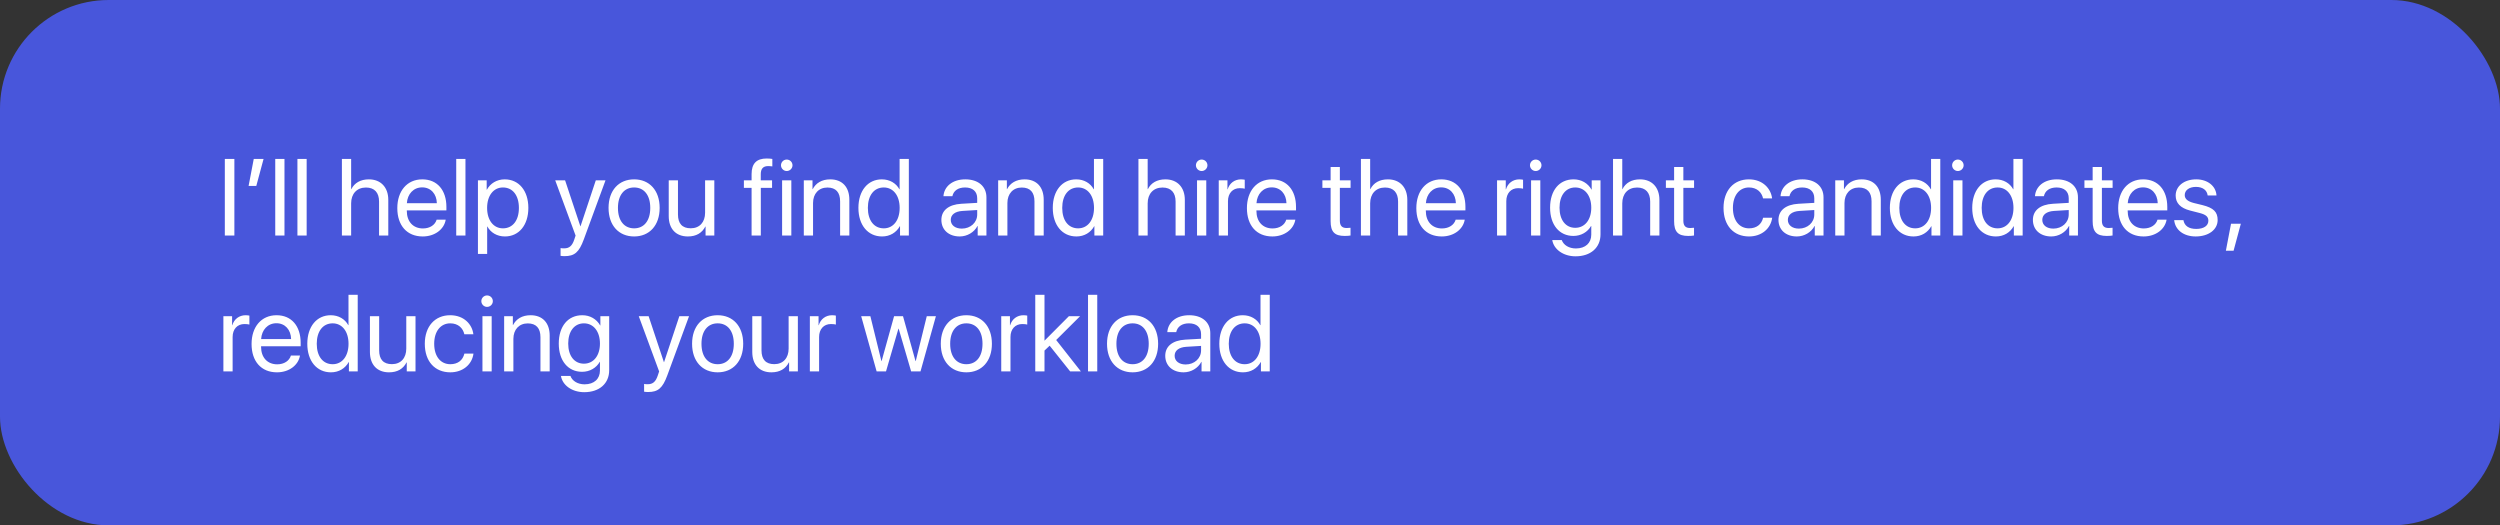
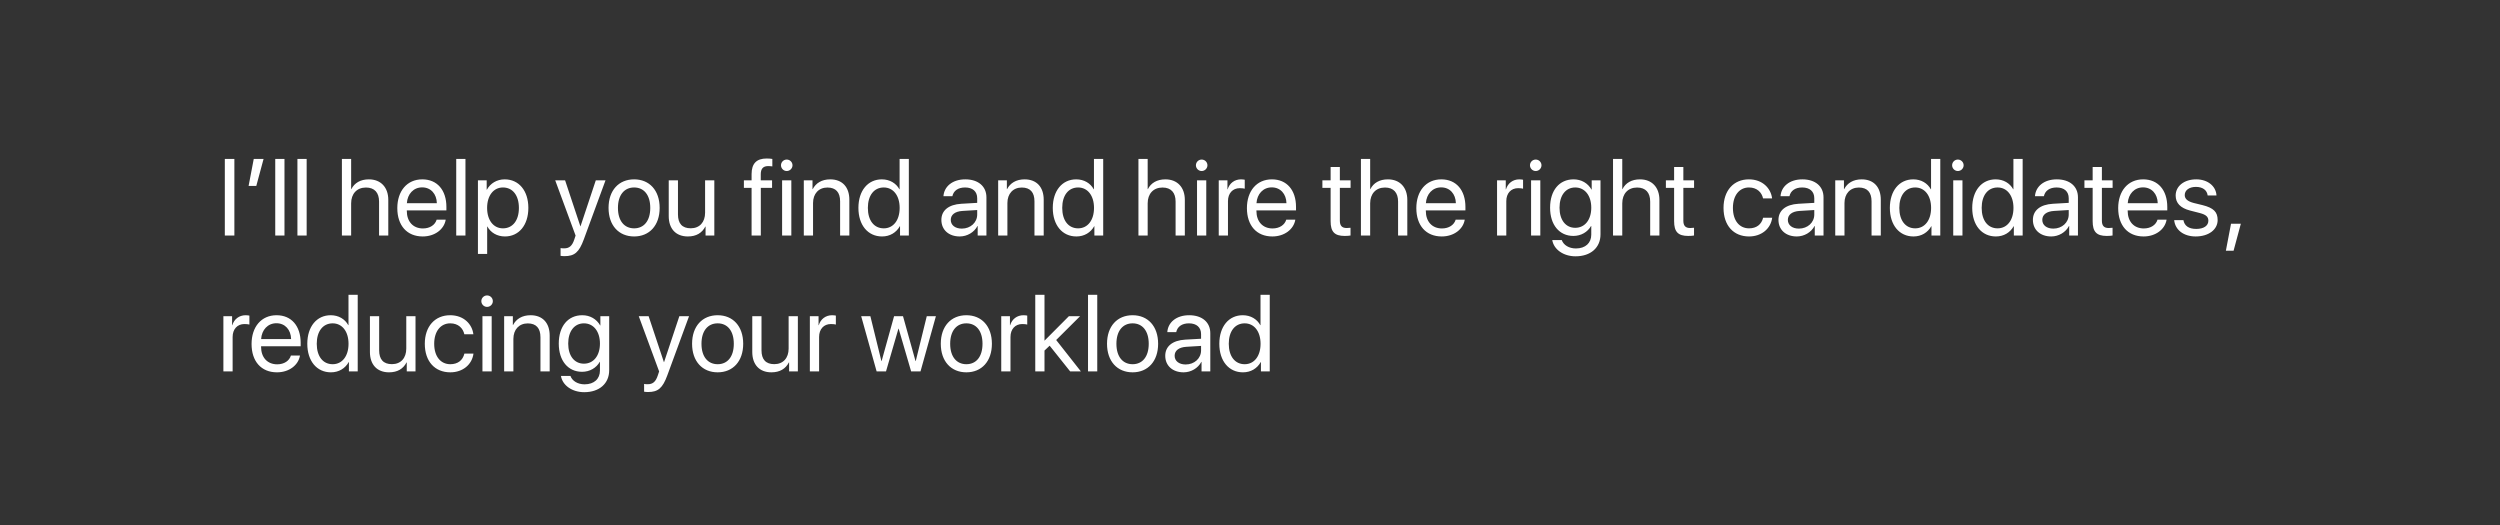
<svg xmlns="http://www.w3.org/2000/svg" width="276" height="58" viewBox="0 0 276 58" fill="none">
  <rect x="0" y="0" width="276" height="58" fill="#333333" stroke="none" />
-   <rect width="276" height="58" rx="12" fill="#4856DB" />
  <path d="M25.875 26H24.82V17.545H25.875V26ZM28.295 20.527H27.445L28.014 17.545H29.098L28.295 20.527ZM30.387 26V17.545H31.406V26H30.387ZM32.836 26V17.545H33.855V26H32.836ZM37.746 26V17.545H38.766V20.879H38.789C39.129 20.199 39.797 19.801 40.723 19.801C42.059 19.801 42.867 20.703 42.867 22.062V26H41.848V22.25C41.848 21.283 41.361 20.703 40.406 20.703C39.393 20.703 38.766 21.395 38.766 22.449V26H37.746ZM46.605 20.686C45.65 20.686 44.982 21.418 44.918 22.432H48.228C48.205 21.412 47.566 20.686 46.605 20.686ZM48.205 24.254H49.207C49.031 25.32 48 26.105 46.67 26.105C44.924 26.105 43.863 24.893 43.863 22.977C43.863 21.084 44.941 19.801 46.623 19.801C48.27 19.801 49.283 20.996 49.283 22.842V23.229H44.912V23.287C44.912 24.453 45.598 25.221 46.693 25.221C47.467 25.221 48.035 24.828 48.205 24.254ZM50.367 26V17.545H51.387V26H50.367ZM55.723 19.801C57.275 19.801 58.33 21.043 58.33 22.953C58.33 24.863 57.281 26.105 55.746 26.105C54.873 26.105 54.17 25.678 53.807 25.01H53.783V28.033H52.764V19.906H53.73V20.938H53.754C54.129 20.252 54.838 19.801 55.723 19.801ZM55.523 25.209C56.607 25.209 57.287 24.336 57.287 22.953C57.287 21.576 56.607 20.697 55.523 20.697C54.48 20.697 53.777 21.6 53.777 22.953C53.777 24.312 54.48 25.209 55.523 25.209ZM62.326 28.279C62.203 28.279 61.998 28.268 61.887 28.244V27.389C61.998 27.412 62.156 27.418 62.285 27.418C62.853 27.418 63.17 27.143 63.404 26.434L63.545 26.006L61.295 19.906H62.385L64.072 24.98H64.09L65.777 19.906H66.85L64.453 26.428C63.932 27.852 63.428 28.279 62.326 28.279ZM70.008 26.105C68.32 26.105 67.184 24.893 67.184 22.953C67.184 21.008 68.32 19.801 70.008 19.801C71.689 19.801 72.826 21.008 72.826 22.953C72.826 24.893 71.689 26.105 70.008 26.105ZM70.008 25.209C71.086 25.209 71.789 24.389 71.789 22.953C71.789 21.518 71.086 20.697 70.008 20.697C68.93 20.697 68.221 21.518 68.221 22.953C68.221 24.389 68.93 25.209 70.008 25.209ZM78.861 19.906V26H77.894V25.01H77.871C77.508 25.713 76.875 26.105 75.938 26.105C74.607 26.105 73.828 25.244 73.828 23.861V19.906H74.848V23.68C74.848 24.67 75.311 25.203 76.254 25.203C77.244 25.203 77.842 24.523 77.842 23.486V19.906H78.861ZM82.975 26V20.744H82.125V19.906H82.975V19.227C82.975 18.055 83.519 17.498 84.644 17.498C84.873 17.498 85.119 17.521 85.266 17.545V18.371C85.143 18.354 84.973 18.336 84.803 18.336C84.252 18.336 83.988 18.629 83.988 19.232V19.906H85.236V20.744H83.994V26H82.975ZM86.344 26V19.906H87.363V26H86.344ZM86.853 18.881C86.508 18.881 86.221 18.594 86.221 18.248C86.221 17.896 86.508 17.615 86.853 17.615C87.205 17.615 87.492 17.896 87.492 18.248C87.492 18.594 87.205 18.881 86.853 18.881ZM88.74 26V19.906H89.701V20.879H89.725C90.064 20.223 90.715 19.801 91.658 19.801C92.994 19.801 93.768 20.662 93.768 22.045V26H92.748V22.227C92.748 21.242 92.285 20.703 91.348 20.703C90.387 20.703 89.76 21.383 89.76 22.414V26H88.74ZM97.377 26.105C95.824 26.105 94.769 24.863 94.769 22.953C94.769 21.043 95.818 19.801 97.353 19.801C98.227 19.801 98.93 20.229 99.293 20.896H99.316V17.545H100.336V26H99.363V24.969H99.346C98.953 25.672 98.256 26.105 97.377 26.105ZM97.57 20.697C96.492 20.697 95.812 21.576 95.812 22.953C95.812 24.336 96.492 25.209 97.57 25.209C98.619 25.209 99.322 24.318 99.322 22.953C99.322 21.594 98.619 20.697 97.57 20.697ZM106.184 25.238C107.145 25.238 107.883 24.564 107.883 23.686V23.188L106.254 23.287C105.434 23.34 104.965 23.703 104.965 24.277C104.965 24.857 105.451 25.238 106.184 25.238ZM105.955 26.105C104.742 26.105 103.928 25.373 103.928 24.277C103.928 23.234 104.73 22.578 106.137 22.496L107.883 22.396V21.887C107.883 21.143 107.391 20.697 106.547 20.697C105.762 20.697 105.27 21.066 105.141 21.664H104.156C104.227 20.609 105.129 19.801 106.57 19.801C108 19.801 108.902 20.574 108.902 21.787V26H107.936V24.951H107.912C107.549 25.648 106.775 26.105 105.955 26.105ZM110.197 26V19.906H111.158V20.879H111.182C111.521 20.223 112.172 19.801 113.115 19.801C114.451 19.801 115.225 20.662 115.225 22.045V26H114.205V22.227C114.205 21.242 113.742 20.703 112.805 20.703C111.844 20.703 111.217 21.383 111.217 22.414V26H110.197ZM118.834 26.105C117.281 26.105 116.227 24.863 116.227 22.953C116.227 21.043 117.275 19.801 118.811 19.801C119.684 19.801 120.387 20.229 120.75 20.896H120.773V17.545H121.793V26H120.82V24.969H120.803C120.41 25.672 119.713 26.105 118.834 26.105ZM119.027 20.697C117.949 20.697 117.27 21.576 117.27 22.953C117.27 24.336 117.949 25.209 119.027 25.209C120.076 25.209 120.779 24.318 120.779 22.953C120.779 21.594 120.076 20.697 119.027 20.697ZM125.684 26V17.545H126.703V20.879H126.727C127.066 20.199 127.734 19.801 128.66 19.801C129.996 19.801 130.805 20.703 130.805 22.062V26H129.785V22.25C129.785 21.283 129.299 20.703 128.344 20.703C127.33 20.703 126.703 21.395 126.703 22.449V26H125.684ZM132.152 26V19.906H133.172V26H132.152ZM132.662 18.881C132.316 18.881 132.029 18.594 132.029 18.248C132.029 17.896 132.316 17.615 132.662 17.615C133.014 17.615 133.301 17.896 133.301 18.248C133.301 18.594 133.014 18.881 132.662 18.881ZM134.549 26V19.906H135.51V20.902H135.533C135.732 20.229 136.295 19.801 137.01 19.801C137.186 19.801 137.338 19.83 137.42 19.842V20.832C137.338 20.803 137.121 20.773 136.875 20.773C136.084 20.773 135.568 21.342 135.568 22.203V26H134.549ZM140.402 20.686C139.447 20.686 138.779 21.418 138.715 22.432H142.025C142.002 21.412 141.363 20.686 140.402 20.686ZM142.002 24.254H143.004C142.828 25.32 141.797 26.105 140.467 26.105C138.721 26.105 137.66 24.893 137.66 22.977C137.66 21.084 138.738 19.801 140.42 19.801C142.066 19.801 143.08 20.996 143.08 22.842V23.229H138.709V23.287C138.709 24.453 139.395 25.221 140.49 25.221C141.264 25.221 141.832 24.828 142.002 24.254ZM146.9 18.436H147.92V19.906H149.104V20.744H147.92V24.365C147.92 24.922 148.154 25.174 148.676 25.174C148.793 25.174 149.027 25.156 149.098 25.145V26C148.975 26.029 148.693 26.047 148.453 26.047C147.334 26.047 146.9 25.59 146.9 24.418V20.744H145.992V19.906H146.9V18.436ZM150.246 26V17.545H151.266V20.879H151.289C151.629 20.199 152.297 19.801 153.223 19.801C154.559 19.801 155.367 20.703 155.367 22.062V26H154.348V22.25C154.348 21.283 153.861 20.703 152.906 20.703C151.893 20.703 151.266 21.395 151.266 22.449V26H150.246ZM159.105 20.686C158.15 20.686 157.482 21.418 157.418 22.432H160.729C160.705 21.412 160.066 20.686 159.105 20.686ZM160.705 24.254H161.707C161.531 25.32 160.5 26.105 159.17 26.105C157.424 26.105 156.363 24.893 156.363 22.977C156.363 21.084 157.441 19.801 159.123 19.801C160.77 19.801 161.783 20.996 161.783 22.842V23.229H157.412V23.287C157.412 24.453 158.098 25.221 159.193 25.221C159.967 25.221 160.535 24.828 160.705 24.254ZM165.275 26V19.906H166.236V20.902H166.26C166.459 20.229 167.021 19.801 167.736 19.801C167.912 19.801 168.064 19.83 168.146 19.842V20.832C168.064 20.803 167.848 20.773 167.602 20.773C166.811 20.773 166.295 21.342 166.295 22.203V26H165.275ZM169.031 26V19.906H170.051V26H169.031ZM169.541 18.881C169.195 18.881 168.908 18.594 168.908 18.248C168.908 17.896 169.195 17.615 169.541 17.615C169.893 17.615 170.18 17.896 170.18 18.248C170.18 18.594 169.893 18.881 169.541 18.881ZM173.906 25.15C174.967 25.15 175.676 24.271 175.676 22.93C175.676 21.588 174.967 20.697 173.906 20.697C172.857 20.697 172.172 21.564 172.172 22.93C172.172 24.295 172.857 25.15 173.906 25.15ZM173.941 28.297C172.6 28.297 171.539 27.541 171.369 26.504H172.418C172.617 27.061 173.221 27.43 173.982 27.43C175.037 27.43 175.676 26.82 175.676 25.912V24.951H175.652C175.277 25.613 174.557 26.047 173.701 26.047C172.148 26.047 171.129 24.822 171.129 22.93C171.129 21.02 172.148 19.801 173.725 19.801C174.586 19.801 175.301 20.223 175.705 20.932H175.723V19.906H176.695V25.877C176.695 27.33 175.623 28.297 173.941 28.297ZM178.078 26V17.545H179.098V20.879H179.121C179.461 20.199 180.129 19.801 181.055 19.801C182.391 19.801 183.199 20.703 183.199 22.062V26H182.18V22.25C182.18 21.283 181.693 20.703 180.738 20.703C179.725 20.703 179.098 21.395 179.098 22.449V26H178.078ZM184.822 18.436H185.842V19.906H187.025V20.744H185.842V24.365C185.842 24.922 186.076 25.174 186.598 25.174C186.715 25.174 186.949 25.156 187.02 25.145V26C186.896 26.029 186.615 26.047 186.375 26.047C185.256 26.047 184.822 25.59 184.822 24.418V20.744H183.914V19.906H184.822V18.436ZM195.639 21.904H194.643C194.496 21.242 193.98 20.697 193.084 20.697C192.029 20.697 191.314 21.57 191.314 22.953C191.314 24.371 192.041 25.209 193.096 25.209C193.928 25.209 194.473 24.77 194.648 24.037H195.65C195.492 25.25 194.473 26.105 193.09 26.105C191.402 26.105 190.277 24.916 190.277 22.953C190.277 21.031 191.396 19.801 193.078 19.801C194.602 19.801 195.51 20.809 195.639 21.904ZM198.598 25.238C199.559 25.238 200.297 24.564 200.297 23.686V23.188L198.668 23.287C197.848 23.34 197.379 23.703 197.379 24.277C197.379 24.857 197.865 25.238 198.598 25.238ZM198.369 26.105C197.156 26.105 196.342 25.373 196.342 24.277C196.342 23.234 197.145 22.578 198.551 22.496L200.297 22.396V21.887C200.297 21.143 199.805 20.697 198.961 20.697C198.176 20.697 197.684 21.066 197.555 21.664H196.57C196.641 20.609 197.543 19.801 198.984 19.801C200.414 19.801 201.316 20.574 201.316 21.787V26H200.35V24.951H200.326C199.963 25.648 199.189 26.105 198.369 26.105ZM202.611 26V19.906H203.572V20.879H203.596C203.936 20.223 204.586 19.801 205.529 19.801C206.865 19.801 207.639 20.662 207.639 22.045V26H206.619V22.227C206.619 21.242 206.156 20.703 205.219 20.703C204.258 20.703 203.631 21.383 203.631 22.414V26H202.611ZM211.248 26.105C209.695 26.105 208.641 24.863 208.641 22.953C208.641 21.043 209.689 19.801 211.225 19.801C212.098 19.801 212.801 20.229 213.164 20.896H213.188V17.545H214.207V26H213.234V24.969H213.217C212.824 25.672 212.127 26.105 211.248 26.105ZM211.441 20.697C210.363 20.697 209.684 21.576 209.684 22.953C209.684 24.336 210.363 25.209 211.441 25.209C212.49 25.209 213.193 24.318 213.193 22.953C213.193 21.594 212.49 20.697 211.441 20.697ZM215.637 26V19.906H216.656V26H215.637ZM216.146 18.881C215.801 18.881 215.514 18.594 215.514 18.248C215.514 17.896 215.801 17.615 216.146 17.615C216.498 17.615 216.785 17.896 216.785 18.248C216.785 18.594 216.498 18.881 216.146 18.881ZM220.342 26.105C218.789 26.105 217.734 24.863 217.734 22.953C217.734 21.043 218.783 19.801 220.318 19.801C221.191 19.801 221.895 20.229 222.258 20.896H222.281V17.545H223.301V26H222.328V24.969H222.311C221.918 25.672 221.221 26.105 220.342 26.105ZM220.535 20.697C219.457 20.697 218.777 21.576 218.777 22.953C218.777 24.336 219.457 25.209 220.535 25.209C221.584 25.209 222.287 24.318 222.287 22.953C222.287 21.594 221.584 20.697 220.535 20.697ZM226.688 25.238C227.648 25.238 228.387 24.564 228.387 23.686V23.188L226.758 23.287C225.938 23.34 225.469 23.703 225.469 24.277C225.469 24.857 225.955 25.238 226.688 25.238ZM226.459 26.105C225.246 26.105 224.432 25.373 224.432 24.277C224.432 23.234 225.234 22.578 226.641 22.496L228.387 22.396V21.887C228.387 21.143 227.895 20.697 227.051 20.697C226.266 20.697 225.773 21.066 225.645 21.664H224.66C224.73 20.609 225.633 19.801 227.074 19.801C228.504 19.801 229.406 20.574 229.406 21.787V26H228.439V24.951H228.416C228.053 25.648 227.279 26.105 226.459 26.105ZM231.029 18.436H232.049V19.906H233.232V20.744H232.049V24.365C232.049 24.922 232.283 25.174 232.805 25.174C232.922 25.174 233.156 25.156 233.227 25.145V26C233.104 26.029 232.822 26.047 232.582 26.047C231.463 26.047 231.029 25.59 231.029 24.418V20.744H230.121V19.906H231.029V18.436ZM236.59 20.686C235.635 20.686 234.967 21.418 234.902 22.432H238.213C238.189 21.412 237.551 20.686 236.59 20.686ZM238.189 24.254H239.191C239.016 25.32 237.984 26.105 236.654 26.105C234.908 26.105 233.848 24.893 233.848 22.977C233.848 21.084 234.926 19.801 236.607 19.801C238.254 19.801 239.268 20.996 239.268 22.842V23.229H234.896V23.287C234.896 24.453 235.582 25.221 236.678 25.221C237.451 25.221 238.02 24.828 238.189 24.254ZM240.193 21.588C240.193 20.545 241.125 19.801 242.467 19.801C243.727 19.801 244.652 20.551 244.699 21.582H243.727C243.656 20.996 243.182 20.633 242.432 20.633C241.688 20.633 241.195 21.002 241.195 21.535C241.195 21.957 241.518 22.238 242.209 22.414L243.152 22.643C244.383 22.953 244.828 23.398 244.828 24.295C244.828 25.355 243.826 26.105 242.402 26.105C241.066 26.105 240.135 25.379 240.029 24.301H241.049C241.16 24.934 241.641 25.273 242.467 25.273C243.293 25.273 243.803 24.922 243.803 24.371C243.803 23.938 243.551 23.703 242.865 23.521L241.793 23.246C240.721 22.971 240.193 22.42 240.193 21.588ZM246.586 27.682H245.736L246.305 24.699H247.389L246.586 27.682ZM24.662 41V34.906H25.623V35.902H25.646C25.846 35.228 26.408 34.801 27.123 34.801C27.299 34.801 27.451 34.83 27.533 34.842V35.832C27.451 35.803 27.234 35.773 26.988 35.773C26.197 35.773 25.682 36.342 25.682 37.203V41H24.662ZM30.516 35.685C29.561 35.685 28.893 36.418 28.828 37.432H32.139C32.115 36.412 31.477 35.685 30.516 35.685ZM32.115 39.254H33.117C32.941 40.32 31.91 41.105 30.58 41.105C28.834 41.105 27.773 39.893 27.773 37.977C27.773 36.084 28.852 34.801 30.533 34.801C32.18 34.801 33.193 35.996 33.193 37.842V38.228H28.822V38.287C28.822 39.453 29.508 40.221 30.604 40.221C31.377 40.221 31.945 39.828 32.115 39.254ZM36.533 41.105C34.98 41.105 33.926 39.863 33.926 37.953C33.926 36.043 34.975 34.801 36.51 34.801C37.383 34.801 38.086 35.228 38.449 35.897H38.473V32.545H39.492V41H38.52V39.969H38.502C38.109 40.672 37.412 41.105 36.533 41.105ZM36.727 35.697C35.648 35.697 34.969 36.576 34.969 37.953C34.969 39.336 35.648 40.209 36.727 40.209C37.775 40.209 38.478 39.318 38.478 37.953C38.478 36.594 37.775 35.697 36.727 35.697ZM45.873 34.906V41H44.906V40.01H44.883C44.52 40.713 43.887 41.105 42.949 41.105C41.619 41.105 40.84 40.244 40.84 38.861V34.906H41.859V38.68C41.859 39.67 42.322 40.203 43.266 40.203C44.256 40.203 44.853 39.523 44.853 38.486V34.906H45.873ZM52.26 36.904H51.264C51.117 36.242 50.602 35.697 49.705 35.697C48.65 35.697 47.935 36.57 47.935 37.953C47.935 39.371 48.662 40.209 49.717 40.209C50.549 40.209 51.094 39.77 51.27 39.037H52.272C52.113 40.25 51.094 41.105 49.711 41.105C48.023 41.105 46.898 39.916 46.898 37.953C46.898 36.031 48.018 34.801 49.699 34.801C51.223 34.801 52.131 35.809 52.26 36.904ZM53.262 41V34.906H54.281V41H53.262ZM53.772 33.881C53.426 33.881 53.139 33.594 53.139 33.248C53.139 32.897 53.426 32.615 53.772 32.615C54.123 32.615 54.41 32.897 54.41 33.248C54.41 33.594 54.123 33.881 53.772 33.881ZM55.658 41V34.906H56.619V35.879H56.643C56.982 35.223 57.633 34.801 58.576 34.801C59.912 34.801 60.685 35.662 60.685 37.045V41H59.666V37.227C59.666 36.242 59.203 35.703 58.266 35.703C57.305 35.703 56.678 36.383 56.678 37.414V41H55.658ZM64.465 40.15C65.525 40.15 66.234 39.272 66.234 37.93C66.234 36.588 65.525 35.697 64.465 35.697C63.416 35.697 62.73 36.565 62.73 37.93C62.73 39.295 63.416 40.15 64.465 40.15ZM64.5 43.297C63.158 43.297 62.098 42.541 61.928 41.504H62.977C63.176 42.06 63.779 42.43 64.541 42.43C65.596 42.43 66.234 41.82 66.234 40.912V39.951H66.211C65.836 40.613 65.115 41.047 64.26 41.047C62.707 41.047 61.688 39.822 61.688 37.93C61.688 36.02 62.707 34.801 64.283 34.801C65.144 34.801 65.859 35.223 66.264 35.932H66.281V34.906H67.254V40.877C67.254 42.33 66.182 43.297 64.5 43.297ZM71.549 43.279C71.426 43.279 71.221 43.268 71.109 43.244V42.389C71.221 42.412 71.379 42.418 71.508 42.418C72.076 42.418 72.393 42.143 72.627 41.434L72.768 41.006L70.518 34.906H71.607L73.295 39.98H73.312L75 34.906H76.072L73.676 41.428C73.154 42.852 72.65 43.279 71.549 43.279ZM79.231 41.105C77.543 41.105 76.406 39.893 76.406 37.953C76.406 36.008 77.543 34.801 79.231 34.801C80.912 34.801 82.049 36.008 82.049 37.953C82.049 39.893 80.912 41.105 79.231 41.105ZM79.231 40.209C80.309 40.209 81.012 39.389 81.012 37.953C81.012 36.518 80.309 35.697 79.231 35.697C78.152 35.697 77.443 36.518 77.443 37.953C77.443 39.389 78.152 40.209 79.231 40.209ZM88.084 34.906V41H87.117V40.01H87.094C86.731 40.713 86.098 41.105 85.16 41.105C83.83 41.105 83.051 40.244 83.051 38.861V34.906H84.07V38.68C84.07 39.67 84.533 40.203 85.477 40.203C86.467 40.203 87.064 39.523 87.064 38.486V34.906H88.084ZM89.408 41V34.906H90.369V35.902H90.393C90.592 35.228 91.154 34.801 91.869 34.801C92.045 34.801 92.197 34.83 92.279 34.842V35.832C92.197 35.803 91.981 35.773 91.734 35.773C90.943 35.773 90.428 36.342 90.428 37.203V41H89.408ZM103.324 34.906L101.625 41H100.588L99.211 36.283H99.188L97.816 41H96.779L95.074 34.906H96.088L97.307 39.863H97.33L98.707 34.906H99.691L101.074 39.863H101.098L102.316 34.906H103.324ZM106.688 41.105C105 41.105 103.863 39.893 103.863 37.953C103.863 36.008 105 34.801 106.688 34.801C108.369 34.801 109.506 36.008 109.506 37.953C109.506 39.893 108.369 41.105 106.688 41.105ZM106.688 40.209C107.766 40.209 108.469 39.389 108.469 37.953C108.469 36.518 107.766 35.697 106.688 35.697C105.609 35.697 104.9 36.518 104.9 37.953C104.9 39.389 105.609 40.209 106.688 40.209ZM110.537 41V34.906H111.498V35.902H111.521C111.721 35.228 112.283 34.801 112.998 34.801C113.174 34.801 113.326 34.83 113.408 34.842V35.832C113.326 35.803 113.109 35.773 112.863 35.773C112.072 35.773 111.557 36.342 111.557 37.203V41H110.537ZM115.312 37.613L118.008 34.906H119.244L116.602 37.537L119.326 41H118.143L115.881 38.164L115.312 38.703V41H114.293V32.545H115.312V37.613ZM120.117 41V32.545H121.137V41H120.117ZM125.039 41.105C123.352 41.105 122.215 39.893 122.215 37.953C122.215 36.008 123.352 34.801 125.039 34.801C126.721 34.801 127.857 36.008 127.857 37.953C127.857 39.893 126.721 41.105 125.039 41.105ZM125.039 40.209C126.117 40.209 126.82 39.389 126.82 37.953C126.82 36.518 126.117 35.697 125.039 35.697C123.961 35.697 123.252 36.518 123.252 37.953C123.252 39.389 123.961 40.209 125.039 40.209ZM130.898 40.238C131.859 40.238 132.598 39.565 132.598 38.685V38.188L130.969 38.287C130.148 38.34 129.68 38.703 129.68 39.277C129.68 39.857 130.166 40.238 130.898 40.238ZM130.67 41.105C129.457 41.105 128.643 40.373 128.643 39.277C128.643 38.234 129.445 37.578 130.852 37.496L132.598 37.397V36.887C132.598 36.143 132.105 35.697 131.262 35.697C130.477 35.697 129.984 36.066 129.855 36.664H128.871C128.941 35.609 129.844 34.801 131.285 34.801C132.715 34.801 133.617 35.574 133.617 36.787V41H132.65V39.951H132.627C132.264 40.648 131.49 41.105 130.67 41.105ZM137.221 41.105C135.668 41.105 134.613 39.863 134.613 37.953C134.613 36.043 135.662 34.801 137.197 34.801C138.07 34.801 138.773 35.228 139.137 35.897H139.16V32.545H140.18V41H139.207V39.969H139.189C138.797 40.672 138.1 41.105 137.221 41.105ZM137.414 35.697C136.336 35.697 135.656 36.576 135.656 37.953C135.656 39.336 136.336 40.209 137.414 40.209C138.463 40.209 139.166 39.318 139.166 37.953C139.166 36.594 138.463 35.697 137.414 35.697Z" fill="white" />
</svg>